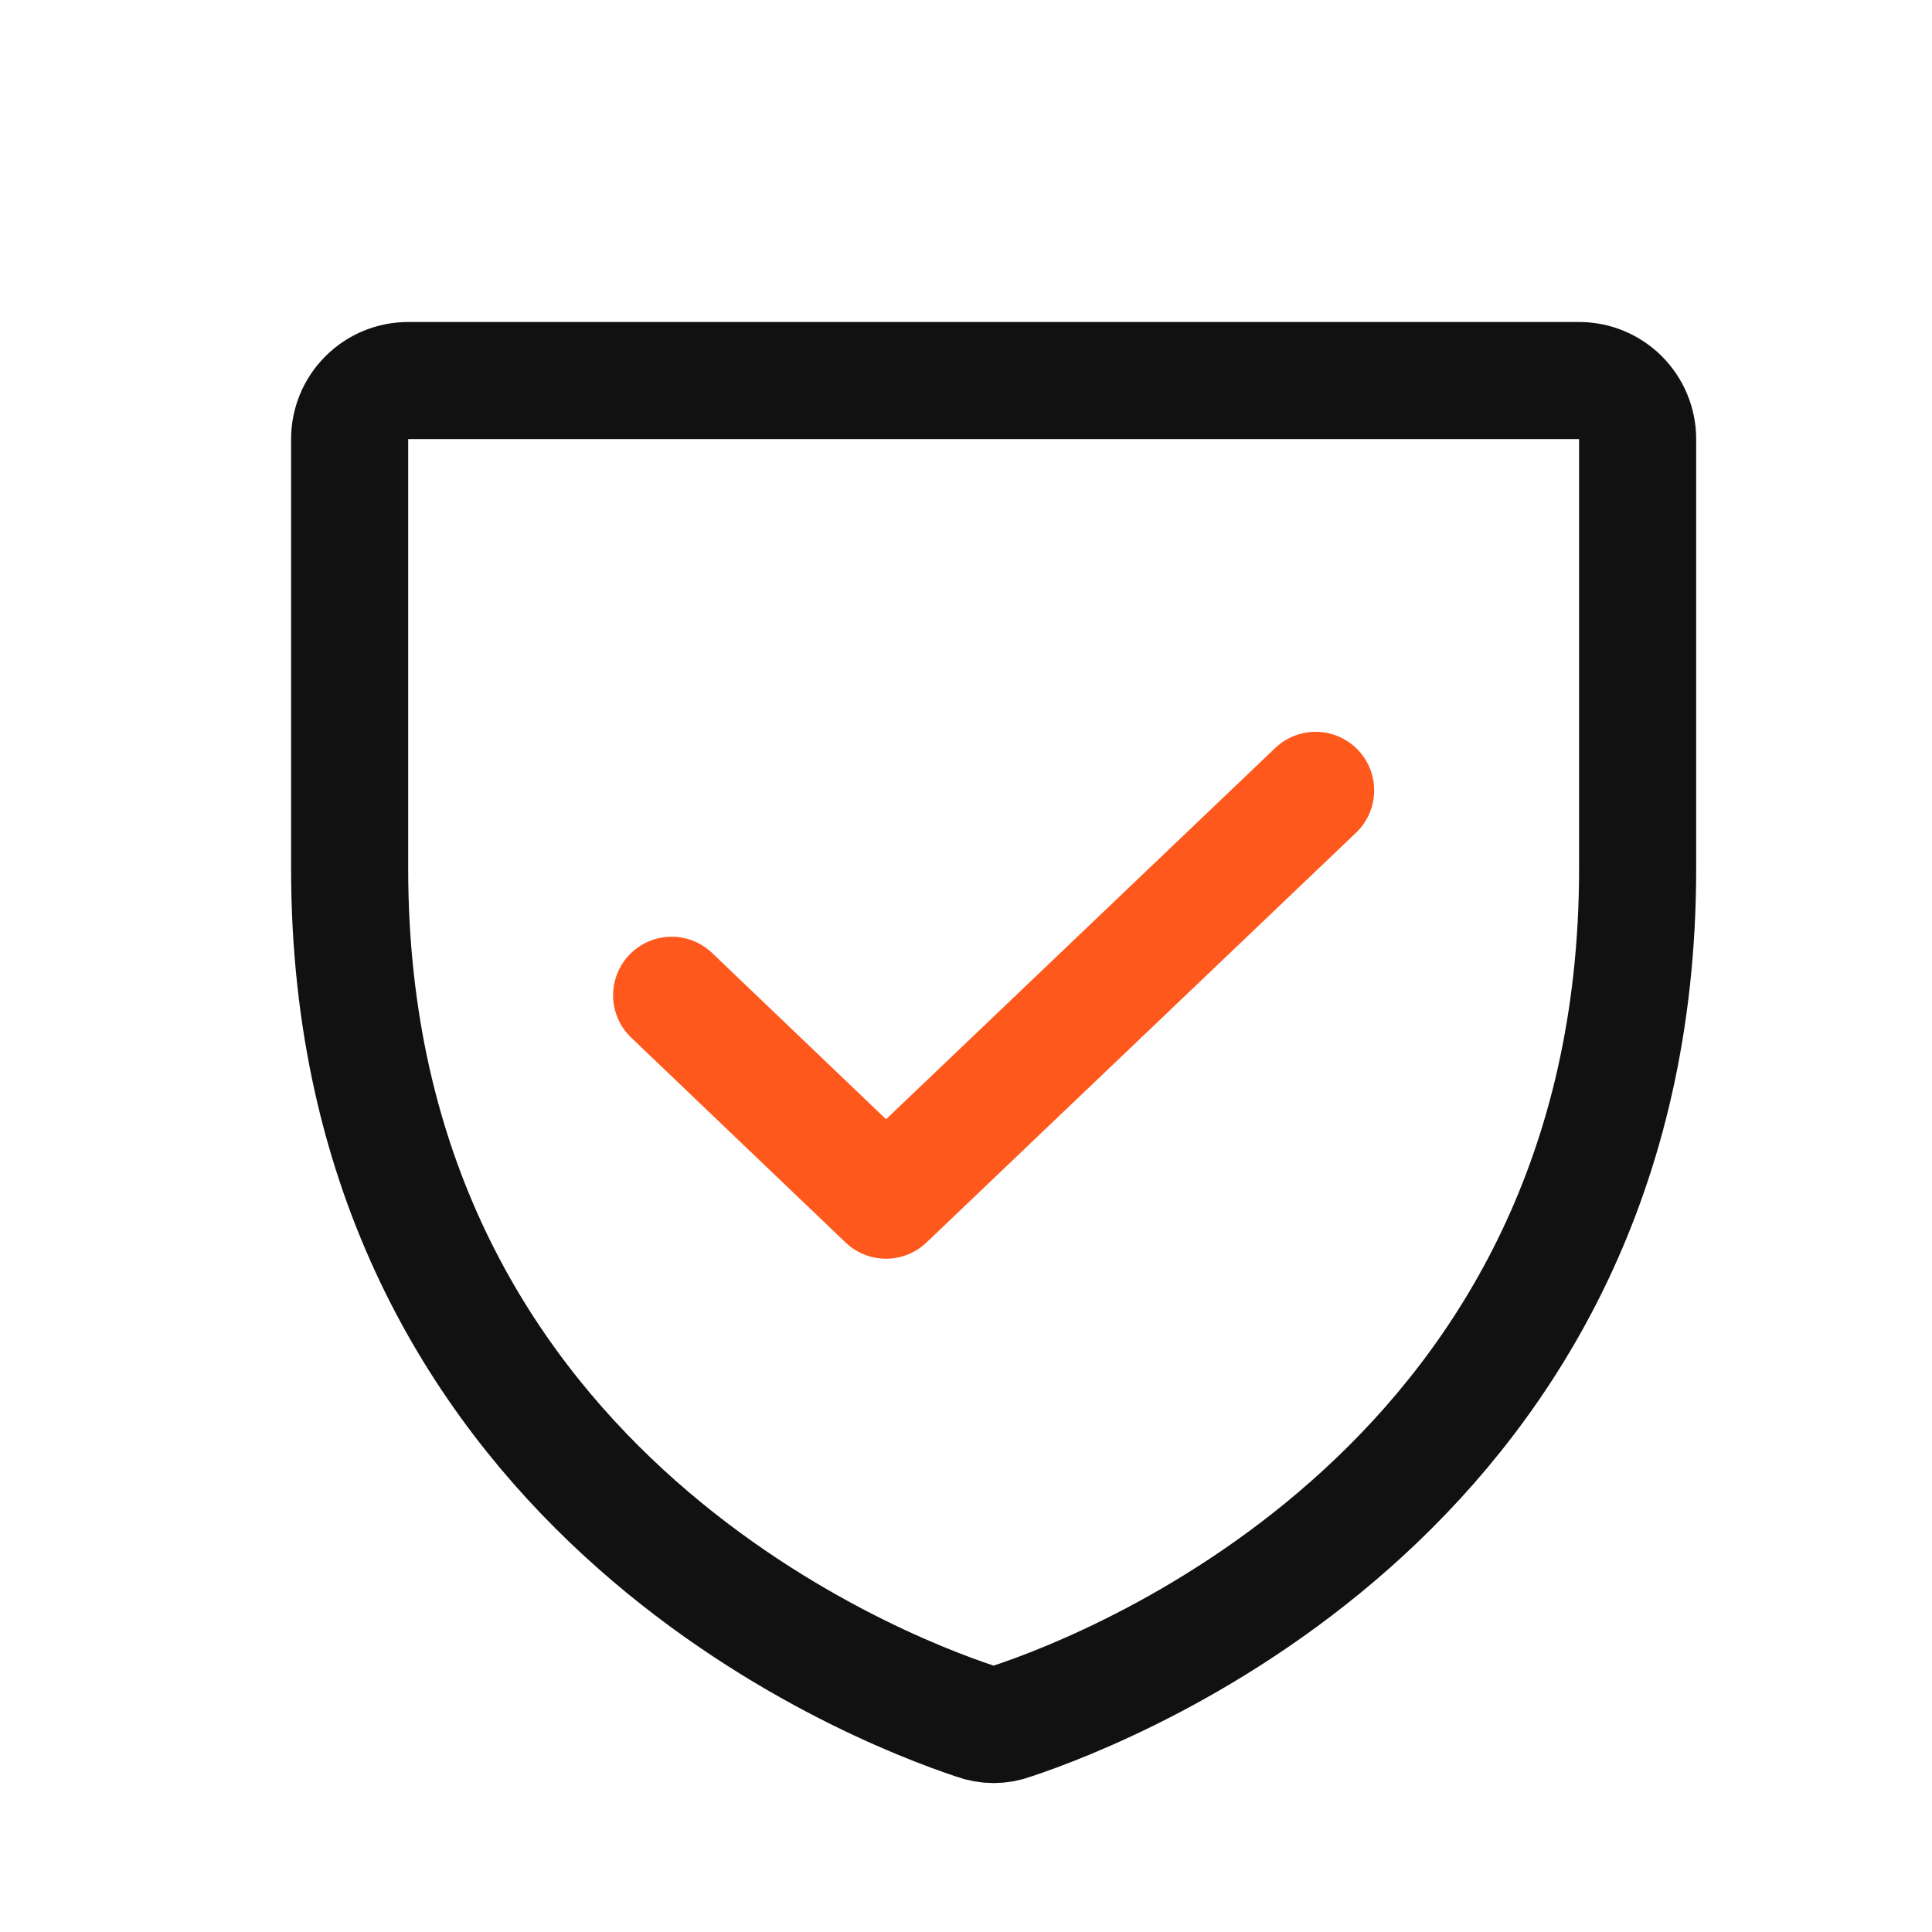
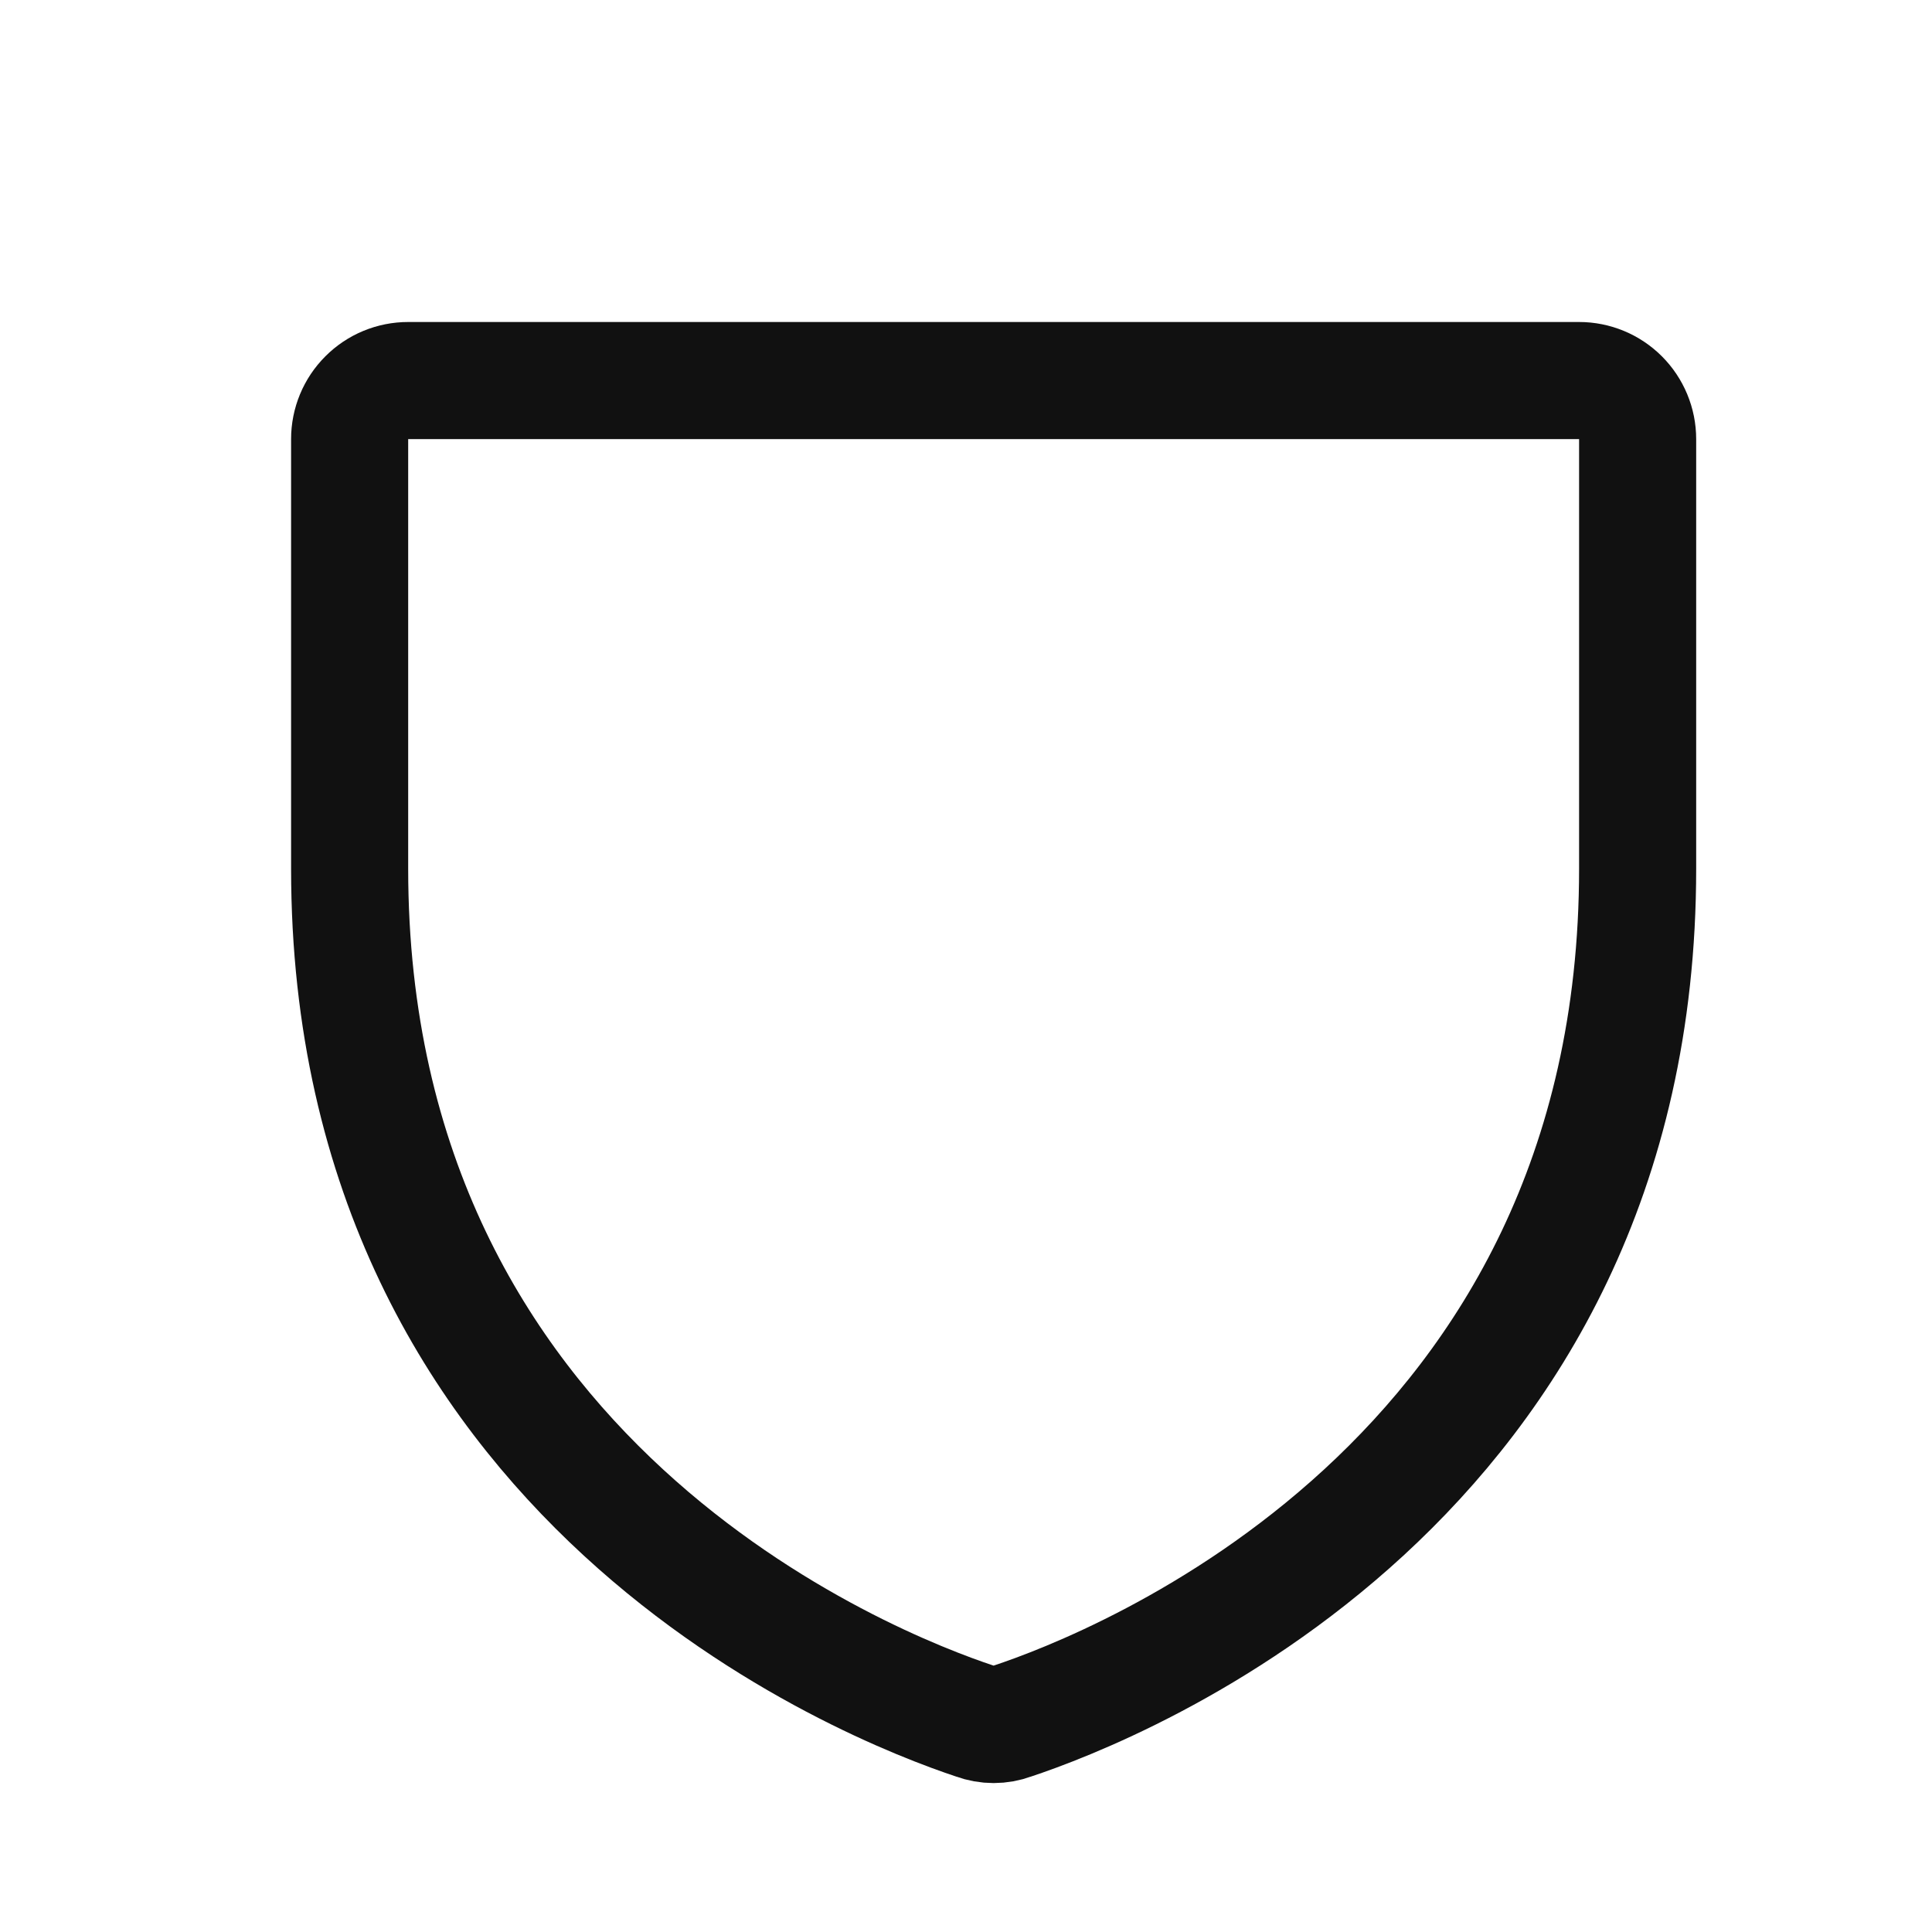
<svg xmlns="http://www.w3.org/2000/svg" width="33" height="33" viewBox="0 0 33 33" fill="none">
  <path d="M5.972 14.838V7.5C5.972 7.235 6.077 6.98 6.265 6.793C6.452 6.605 6.706 6.5 6.972 6.5H26.972C27.237 6.5 27.491 6.605 27.679 6.793C27.866 6.98 27.972 7.235 27.972 7.5V14.838C27.972 25.337 19.059 28.812 17.284 29.4C17.082 29.475 16.861 29.475 16.659 29.4C14.884 28.812 5.972 25.337 5.972 14.838Z" stroke="#111111" stroke-width="2" stroke-linecap="round" stroke-linejoin="round" />
-   <path d="M22.472 13.5L15.134 20.5L11.472 17" stroke="#FF581C" stroke-width="2" stroke-linecap="round" stroke-linejoin="round" />
</svg>